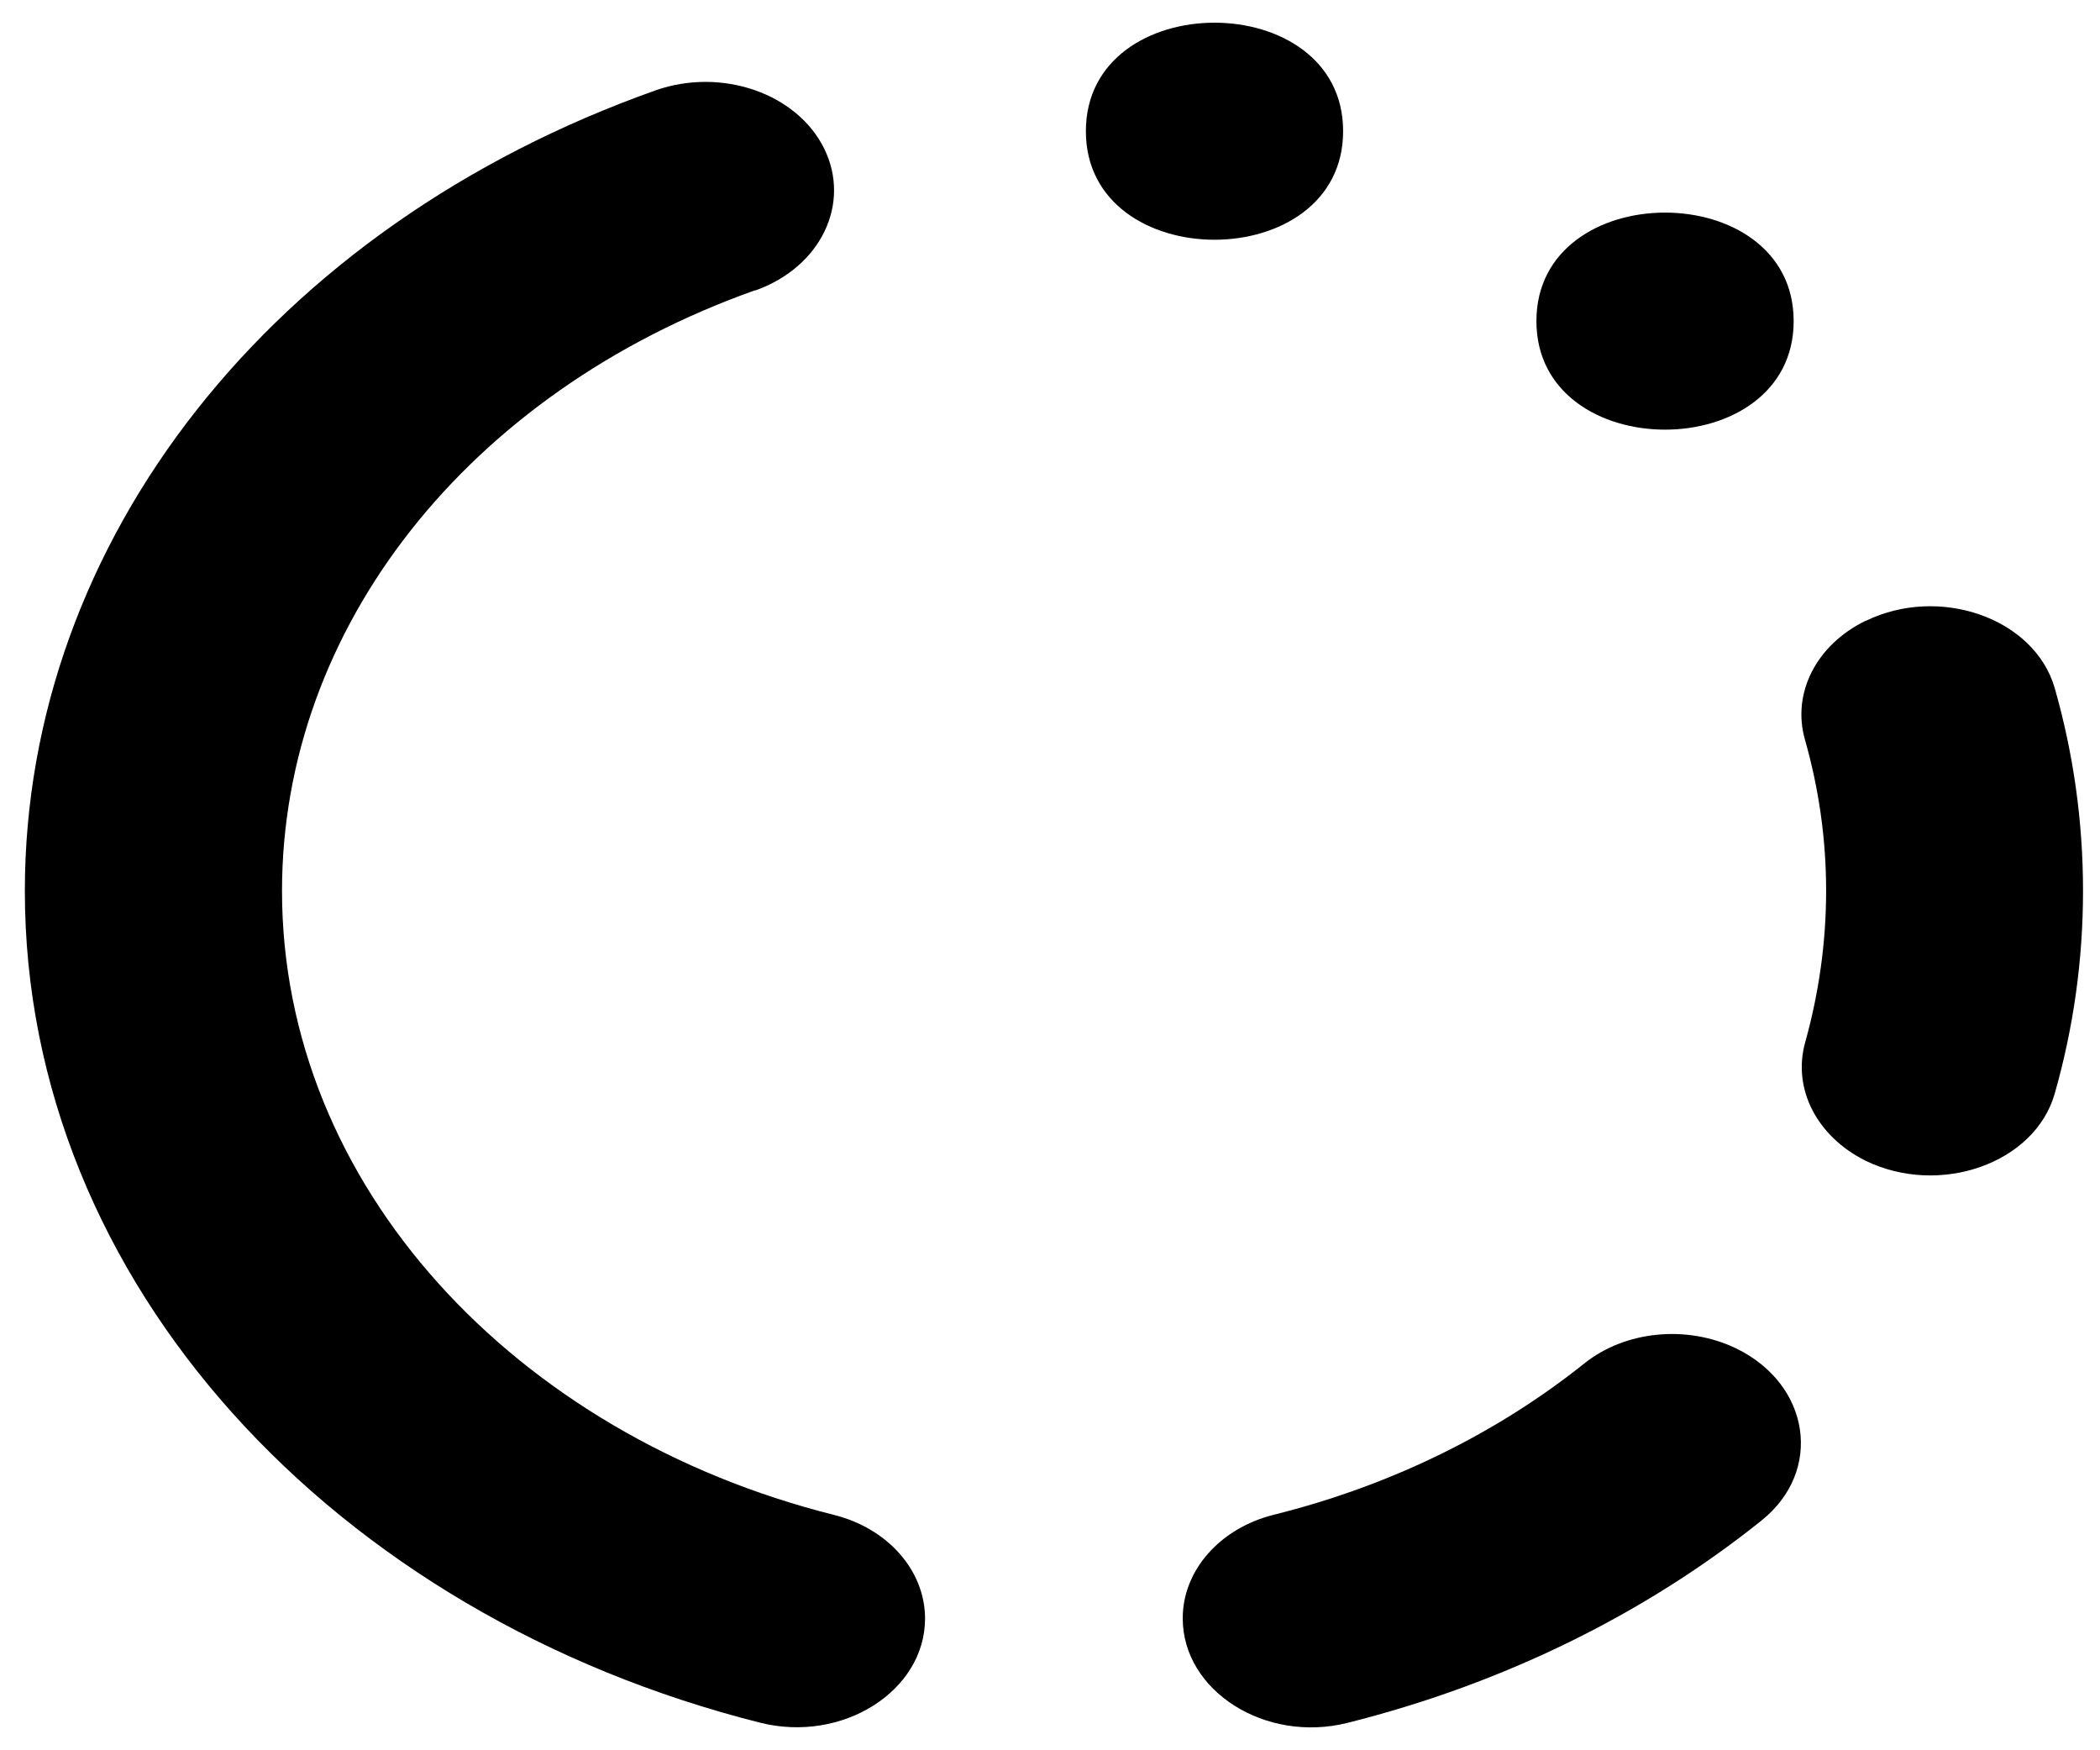
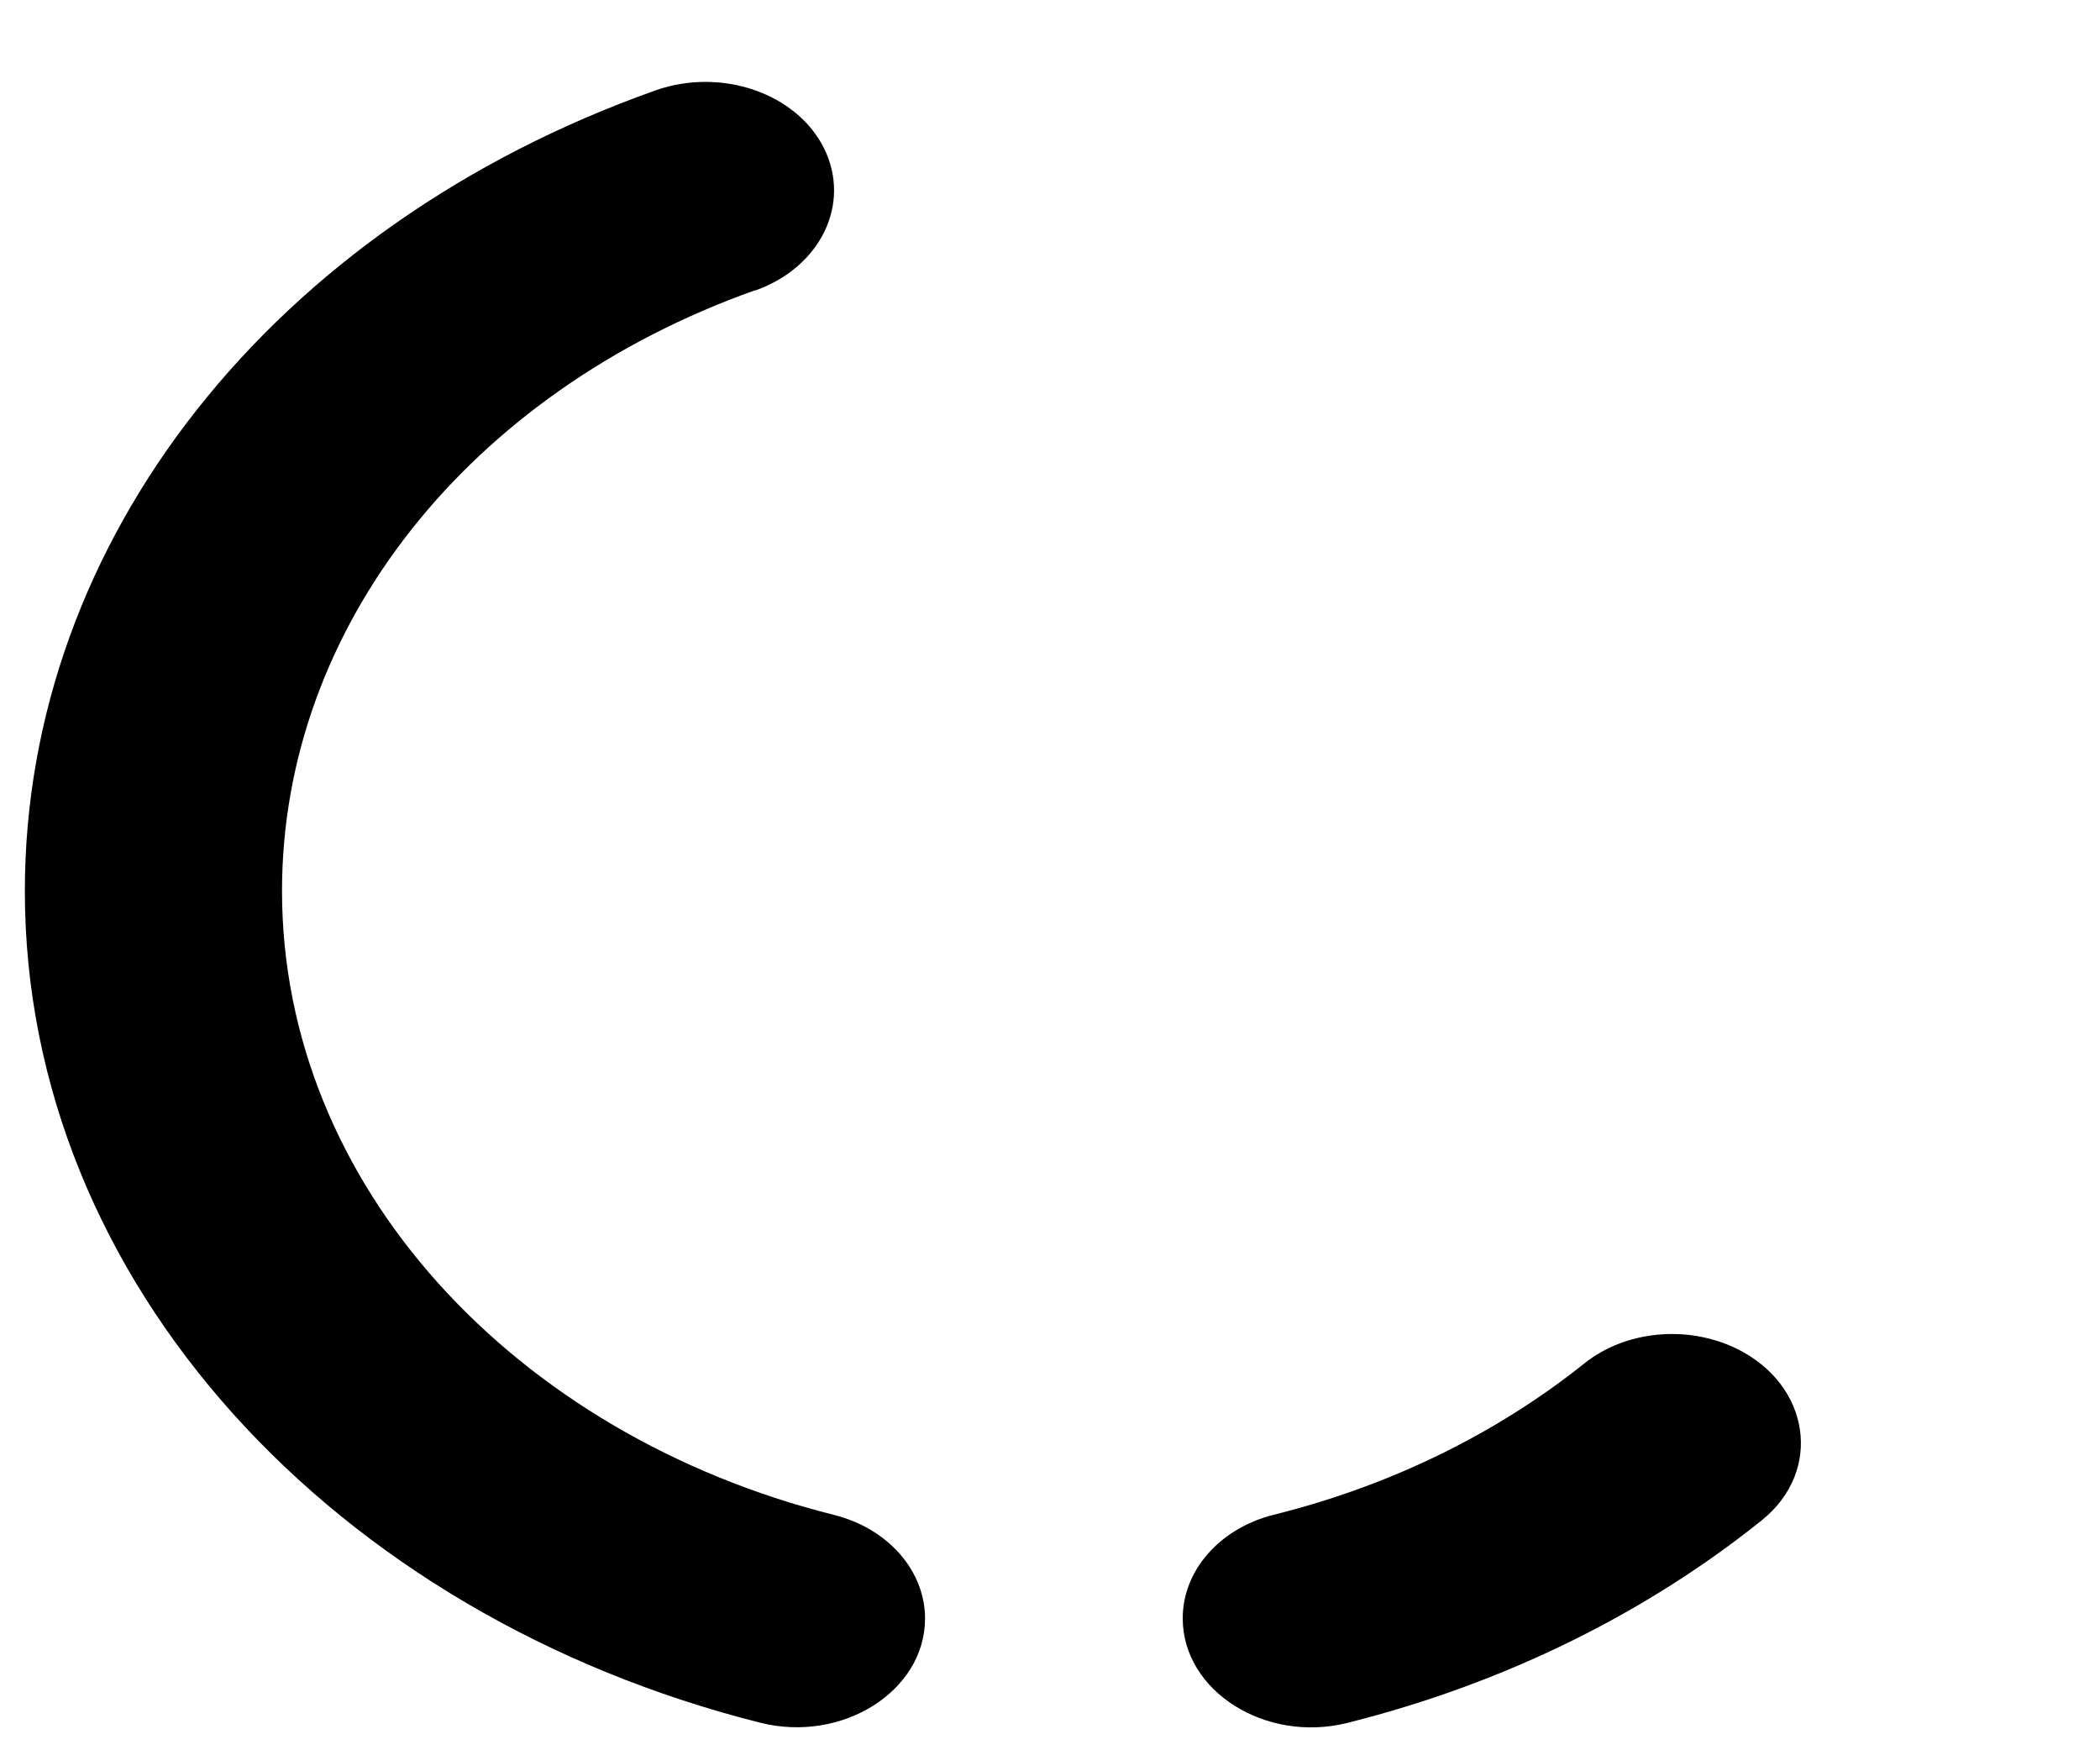
<svg xmlns="http://www.w3.org/2000/svg" fill="none" viewBox="0 0 24 20" height="20" width="24">
-   <path fill="black" d="M21.318 7.095C20.755 7.371 20.477 7.923 20.628 8.452C20.786 9.007 20.87 9.583 20.87 10.179C20.87 10.775 20.786 11.351 20.632 11.906C20.481 12.439 20.764 12.987 21.322 13.264C22.168 13.675 23.256 13.295 23.483 12.495C23.695 11.751 23.806 10.976 23.806 10.179C23.806 9.382 23.695 8.607 23.483 7.864C23.254 7.065 22.168 6.683 21.322 7.095L21.318 7.095Z" />
  <path fill="black" d="M13.517 18.493C13.517 19.322 14.461 19.922 15.399 19.687C17.191 19.238 18.809 18.435 20.131 17.375C20.84 16.808 20.689 15.821 19.844 15.409C19.281 15.137 18.576 15.204 18.106 15.58C17.114 16.373 15.901 16.975 14.556 17.309C13.939 17.464 13.517 17.947 13.517 18.49L13.517 18.493Z" />
-   <path fill="black" d="M20.499 3.669C20.499 5.323 17.559 5.323 17.559 3.669C17.559 2.016 20.499 2.016 20.499 3.669Z" />
-   <path fill="black" d="M15.35 1.499C15.35 3.153 12.41 3.153 12.41 1.499C12.41 -0.154 15.35 -0.154 15.35 1.499Z" />
  <path fill="black" d="M8.632 3.319C9.381 3.053 9.73 2.327 9.418 1.695C9.103 1.063 8.243 0.769 7.494 1.032C3.113 2.585 0.284 6.175 0.284 10.181C0.284 14.666 3.833 18.463 8.688 19.685C9.628 19.921 10.572 19.322 10.572 18.495C10.572 17.949 10.15 17.465 9.529 17.31C5.887 16.396 3.223 13.547 3.223 10.18C3.223 7.176 5.348 4.483 8.629 3.317L8.632 3.319Z" />
</svg>